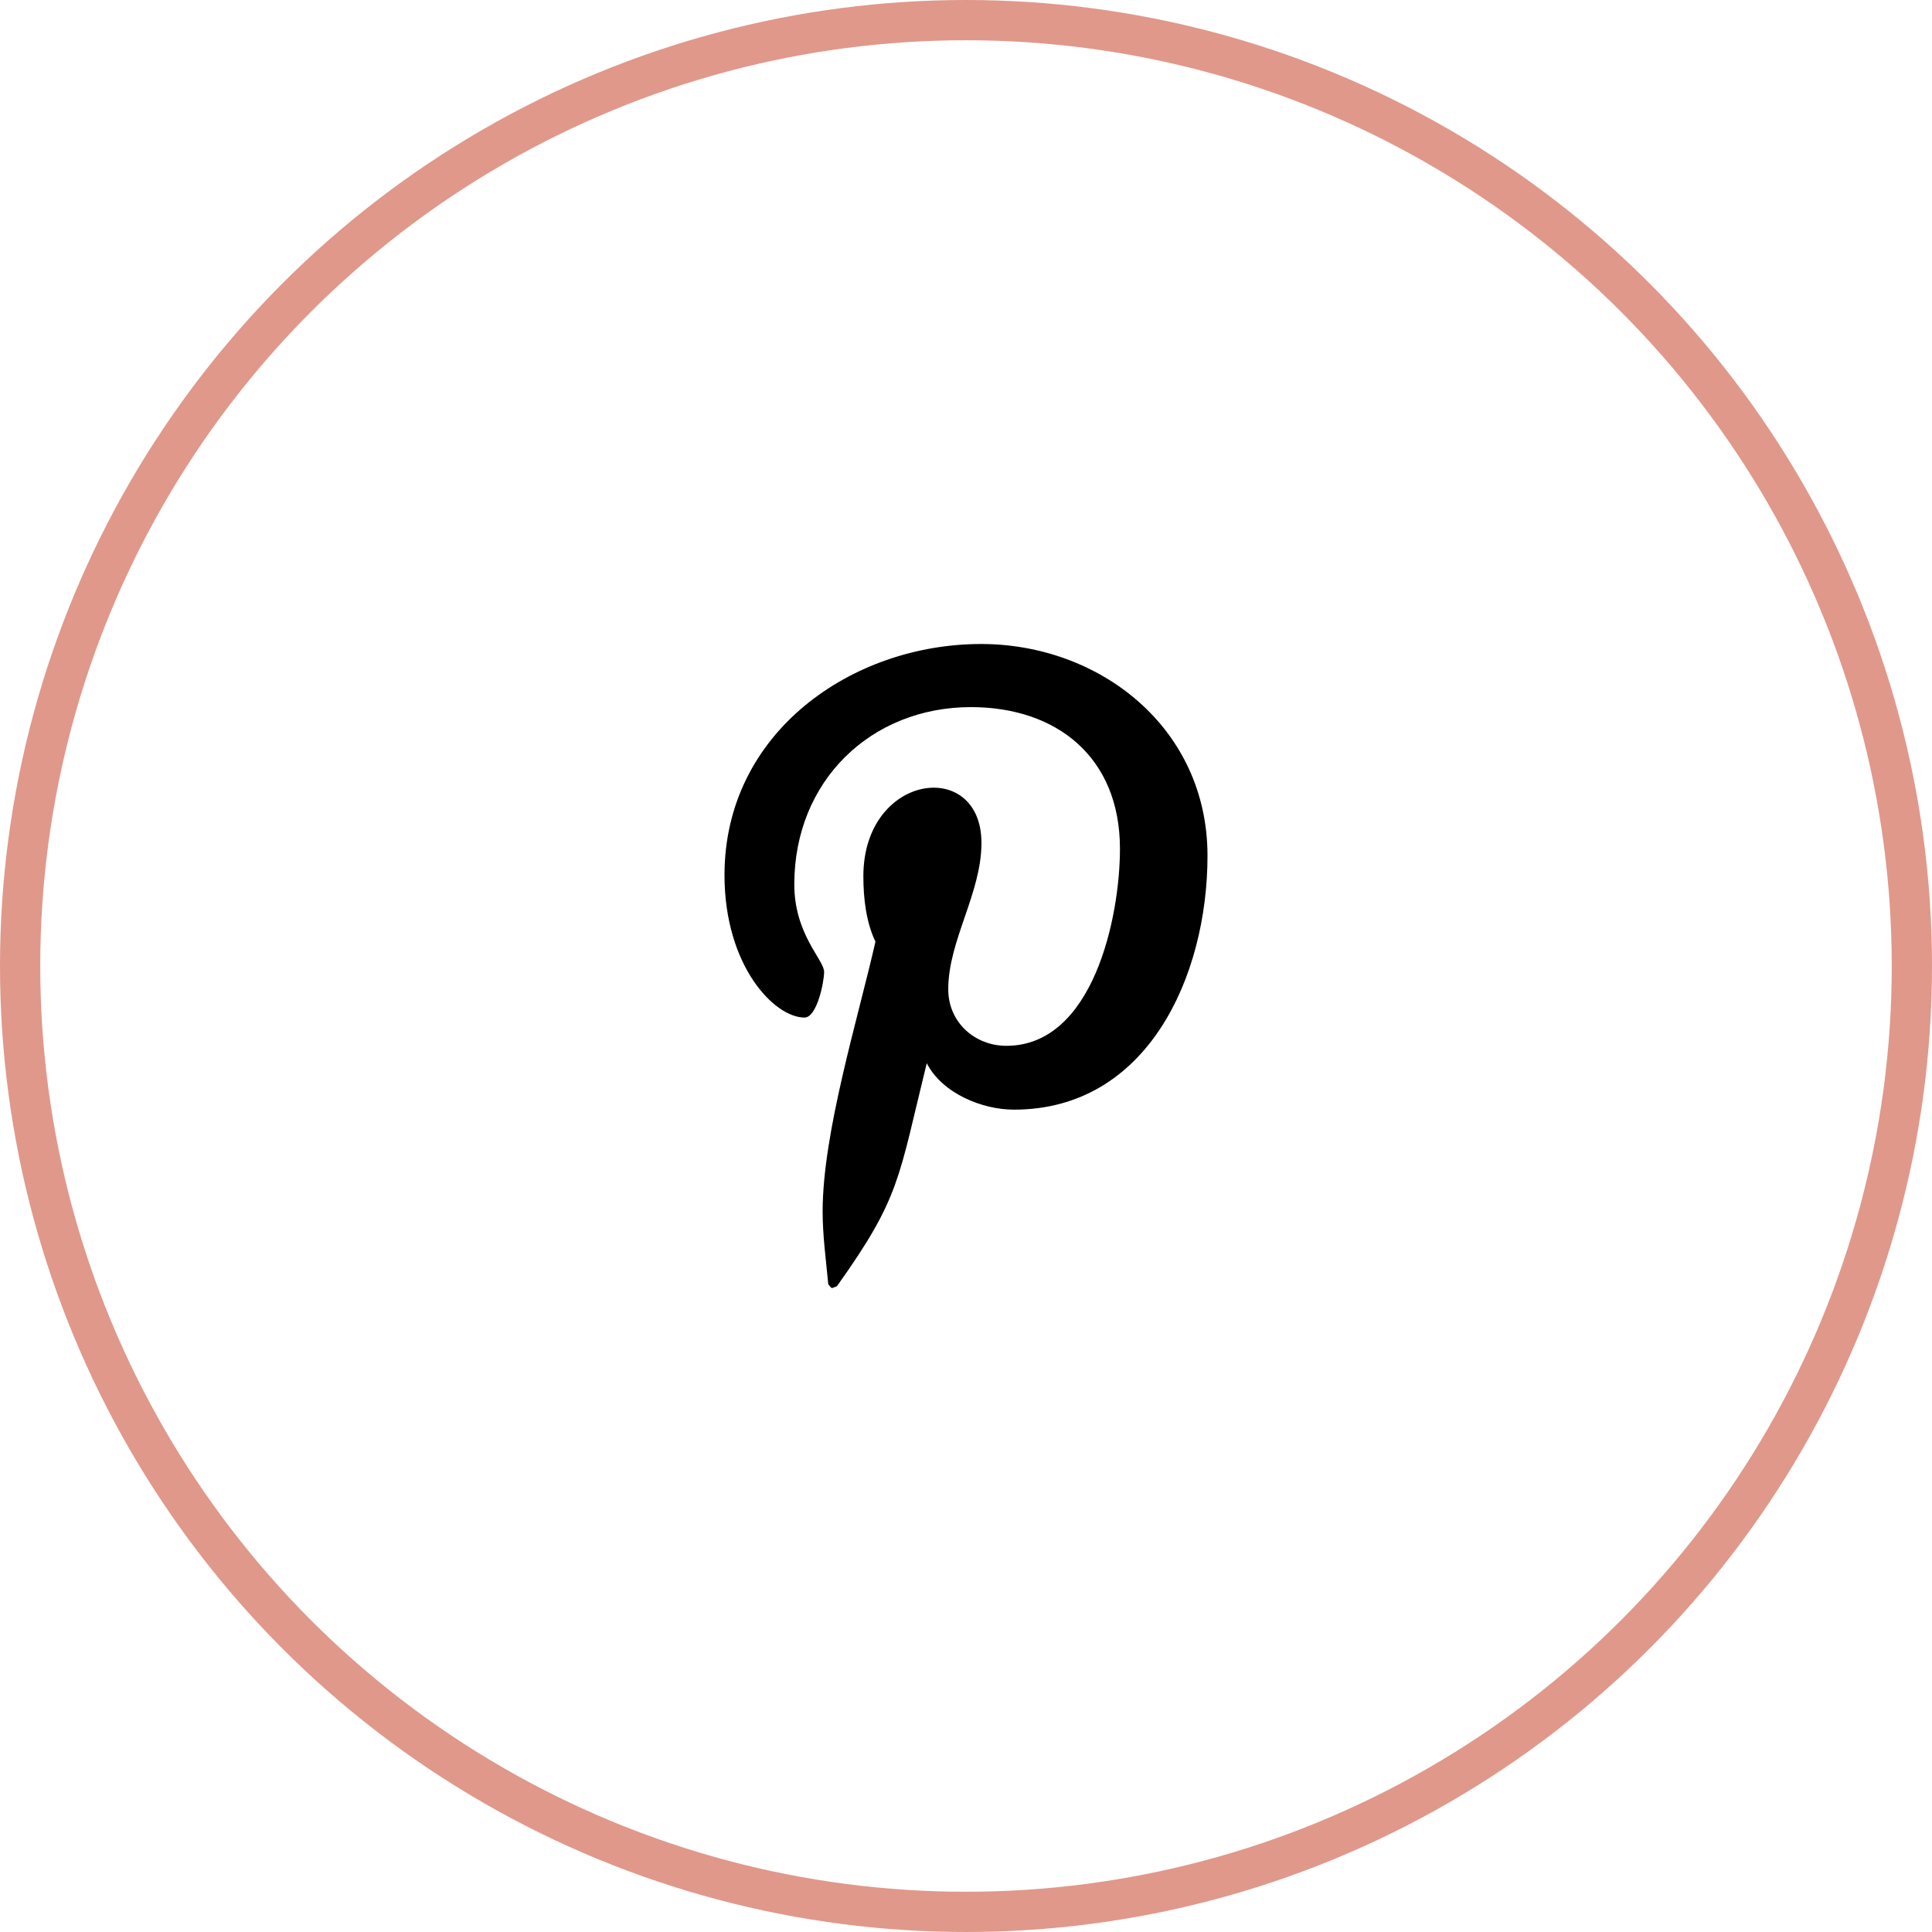
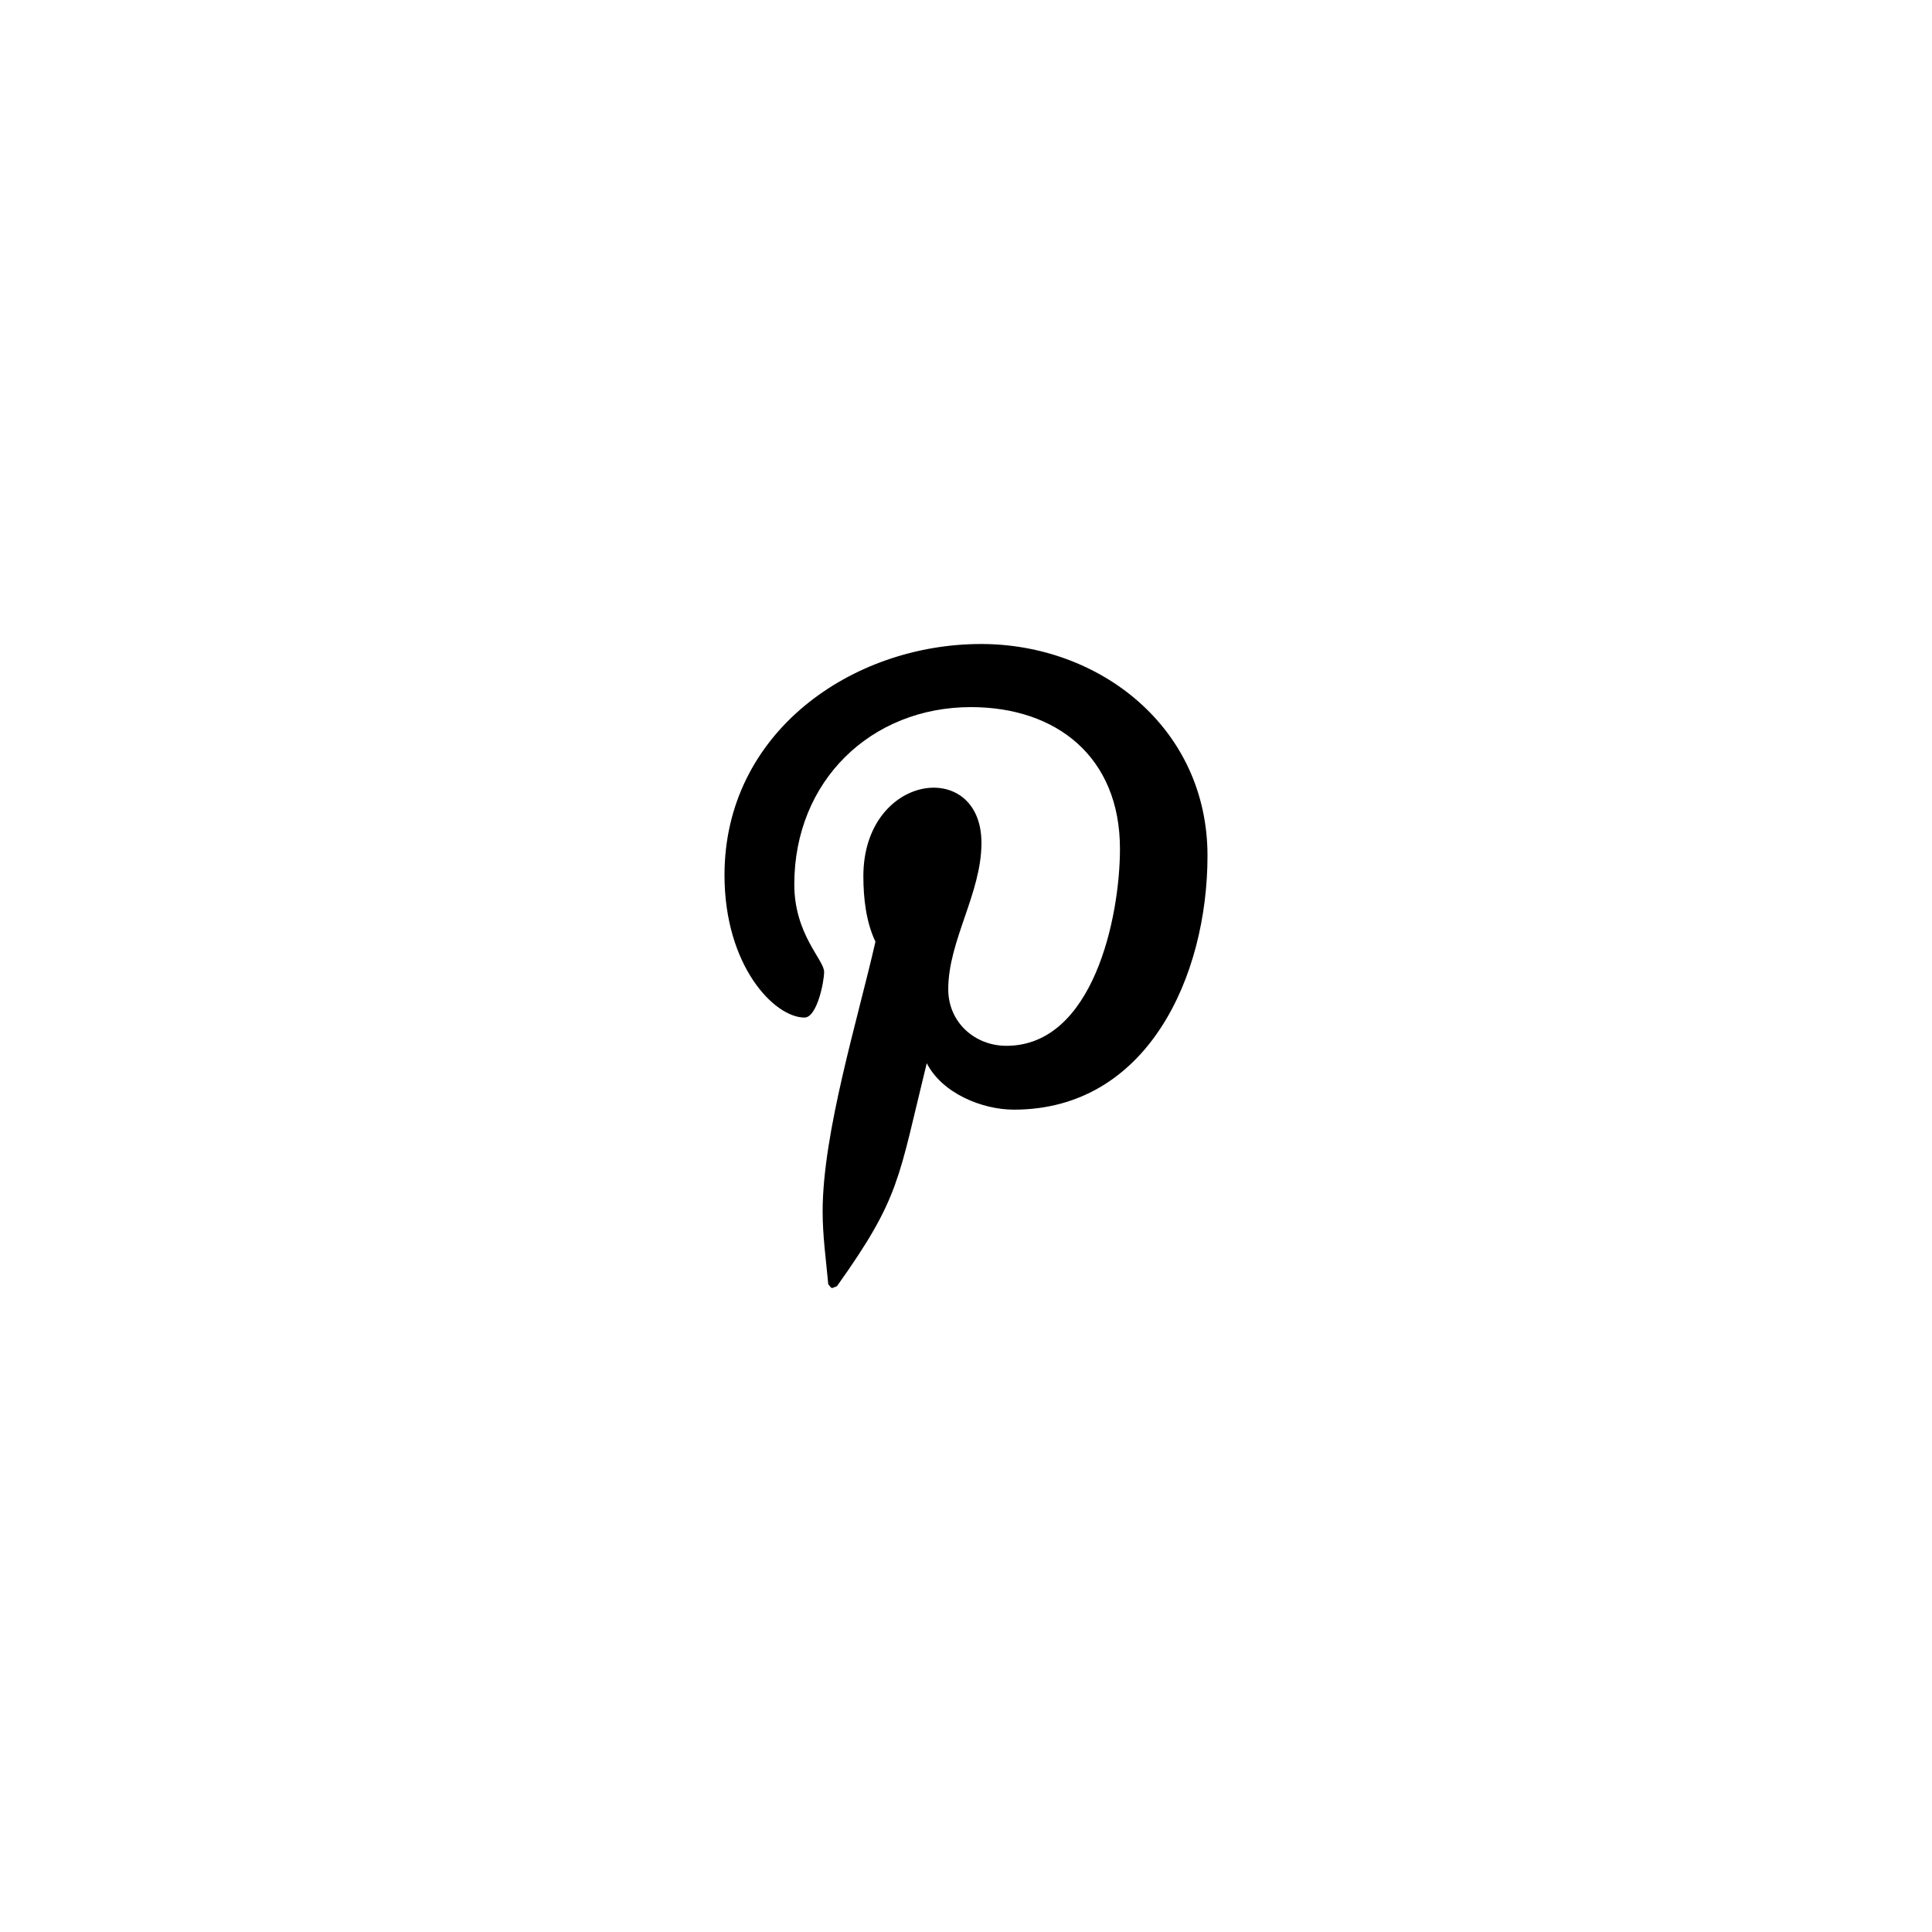
<svg xmlns="http://www.w3.org/2000/svg" fill="none" viewBox="0 0 48 48" height="48" width="48">
  <path fill="black" d="M24.375 16C21.169 16 18 18.193 18 21.741C18 23.998 19.238 25.281 19.988 25.281C20.297 25.281 20.475 24.396 20.475 24.146C20.475 23.848 19.734 23.213 19.734 21.972C19.734 19.395 21.647 17.568 24.122 17.568C26.25 17.568 27.825 18.808 27.825 21.087C27.825 22.79 27.159 25.983 25.003 25.983C24.225 25.983 23.559 25.406 23.559 24.578C23.559 23.367 24.384 22.194 24.384 20.943C24.384 18.821 21.45 19.206 21.45 21.77C21.45 22.309 21.516 22.905 21.75 23.396C21.319 25.3 20.438 28.137 20.438 30.099C20.438 30.705 20.522 31.301 20.578 31.907C20.684 32.029 20.631 32.016 20.794 31.955C22.369 29.743 22.312 29.31 23.025 26.415C23.409 27.166 24.403 27.569 25.191 27.569C28.509 27.569 30 24.252 30 21.261C30 18.077 27.319 16 24.375 16Z" />
-   <circle stroke="#E0988B" r="23.5" cy="24" cx="24" />
</svg>